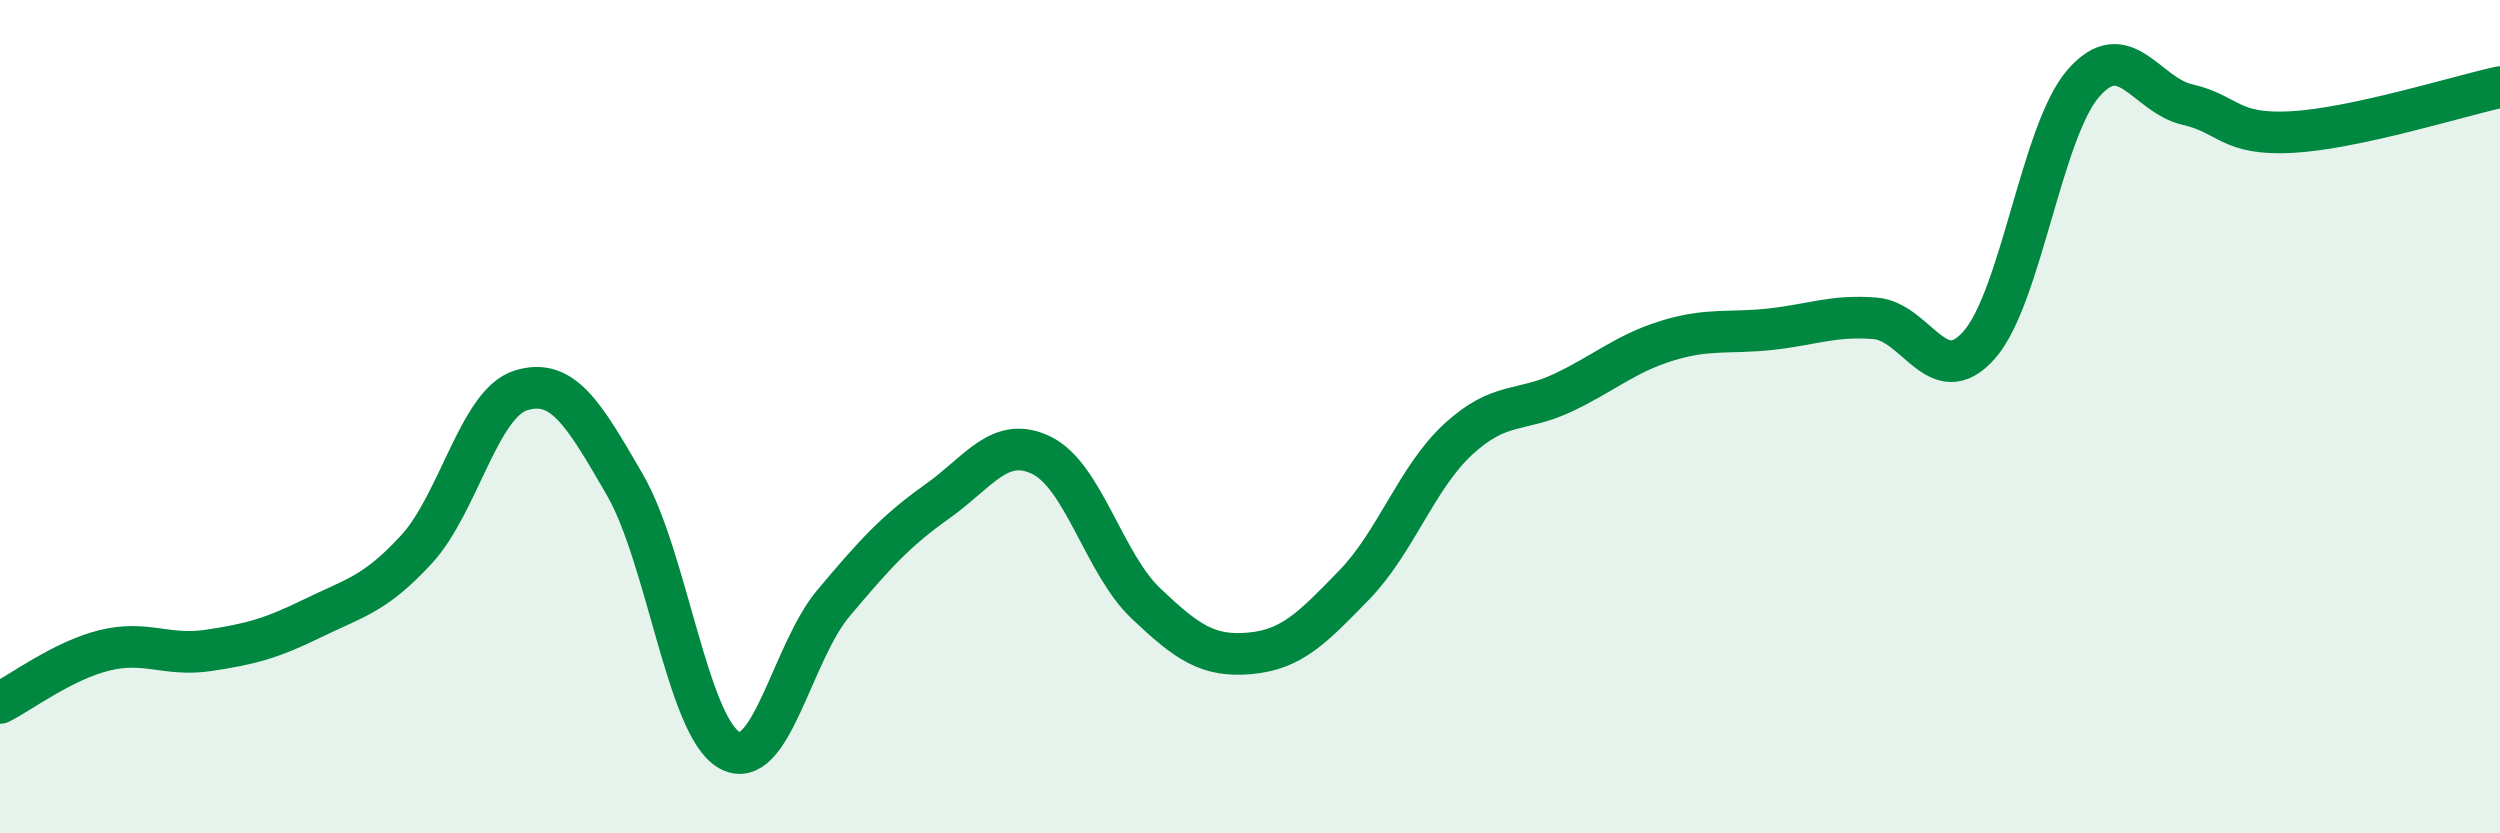
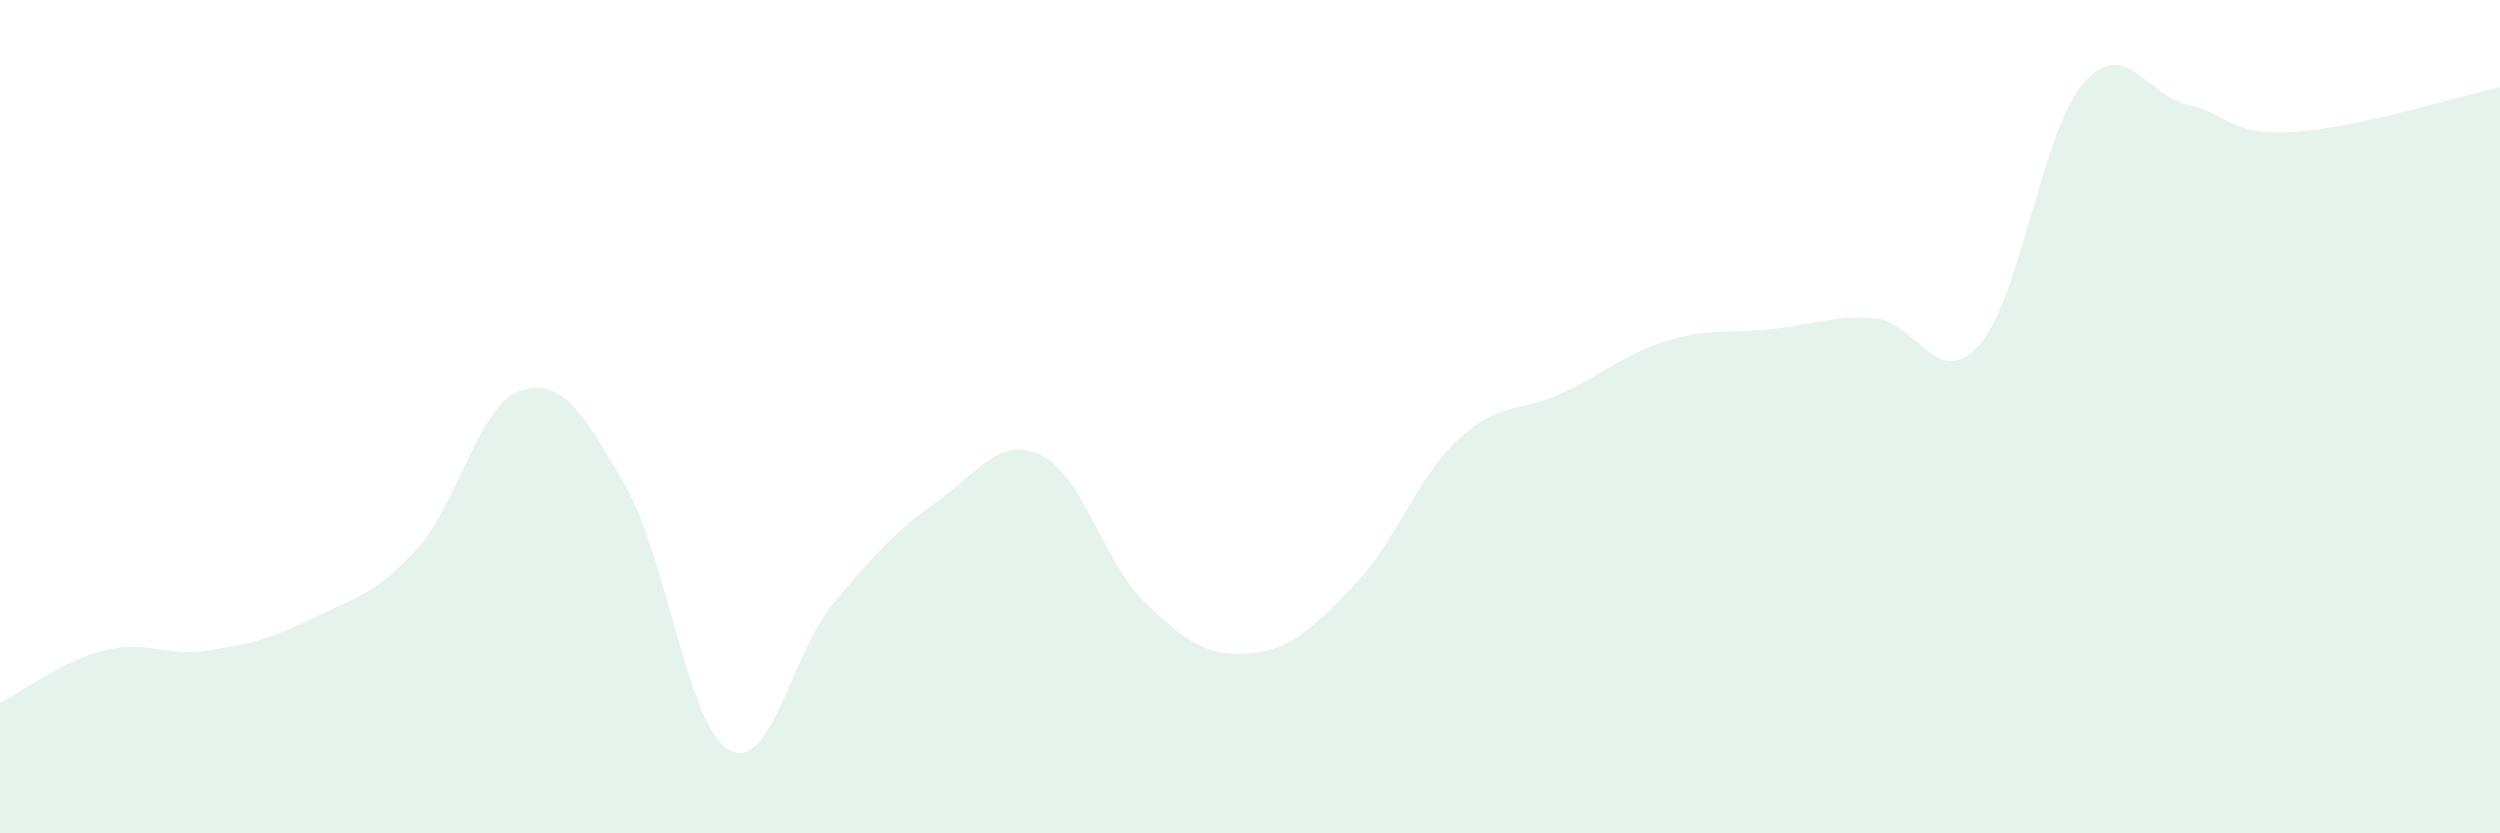
<svg xmlns="http://www.w3.org/2000/svg" width="60" height="20" viewBox="0 0 60 20">
  <path d="M 0,16.87 C 0.5,16.62 1.5,15.86 2.5,15.61 C 3.5,15.36 4,15.76 5,15.61 C 6,15.46 6.5,15.33 7.5,14.84 C 8.5,14.35 9,14.27 10,13.18 C 11,12.09 11.5,9.68 12.5,9.37 C 13.5,9.06 14,9.91 15,11.64 C 16,13.37 16.5,17.43 17.5,18 C 18.5,18.57 19,15.67 20,14.48 C 21,13.29 21.5,12.74 22.5,12.03 C 23.5,11.32 24,10.44 25,10.93 C 26,11.42 26.5,13.53 27.5,14.48 C 28.5,15.43 29,15.77 30,15.68 C 31,15.59 31.5,15.07 32.5,14.04 C 33.5,13.01 34,11.46 35,10.54 C 36,9.62 36.5,9.9 37.5,9.43 C 38.5,8.96 39,8.49 40,8.18 C 41,7.87 41.5,8.01 42.5,7.9 C 43.5,7.79 44,7.56 45,7.64 C 46,7.72 46.5,9.41 47.5,8.28 C 48.5,7.15 49,3.15 50,2 C 51,0.85 51.5,2.28 52.5,2.51 C 53.5,2.74 53.5,3.25 55,3.17 C 56.5,3.09 59,2.31 60,2.09L60 20L0 20Z" fill="#008740" opacity="0.1" stroke-linecap="round" stroke-linejoin="round" />
-   <path d="M 0,16.87 C 0.5,16.62 1.5,15.86 2.5,15.61 C 3.5,15.36 4,15.76 5,15.61 C 6,15.46 6.5,15.33 7.5,14.84 C 8.5,14.35 9,14.27 10,13.18 C 11,12.09 11.5,9.68 12.5,9.37 C 13.5,9.06 14,9.91 15,11.64 C 16,13.37 16.5,17.43 17.5,18 C 18.5,18.57 19,15.67 20,14.48 C 21,13.29 21.5,12.74 22.5,12.03 C 23.5,11.32 24,10.44 25,10.93 C 26,11.42 26.5,13.53 27.5,14.48 C 28.5,15.43 29,15.77 30,15.68 C 31,15.59 31.5,15.07 32.5,14.04 C 33.5,13.01 34,11.46 35,10.54 C 36,9.62 36.5,9.9 37.5,9.43 C 38.5,8.96 39,8.49 40,8.18 C 41,7.87 41.5,8.01 42.5,7.9 C 43.5,7.79 44,7.56 45,7.64 C 46,7.72 46.5,9.41 47.5,8.28 C 48.5,7.15 49,3.15 50,2 C 51,0.85 51.5,2.28 52.5,2.51 C 53.5,2.74 53.5,3.25 55,3.17 C 56.5,3.09 59,2.31 60,2.09" stroke="#008740" stroke-width="1" fill="none" stroke-linecap="round" stroke-linejoin="round" />
</svg>